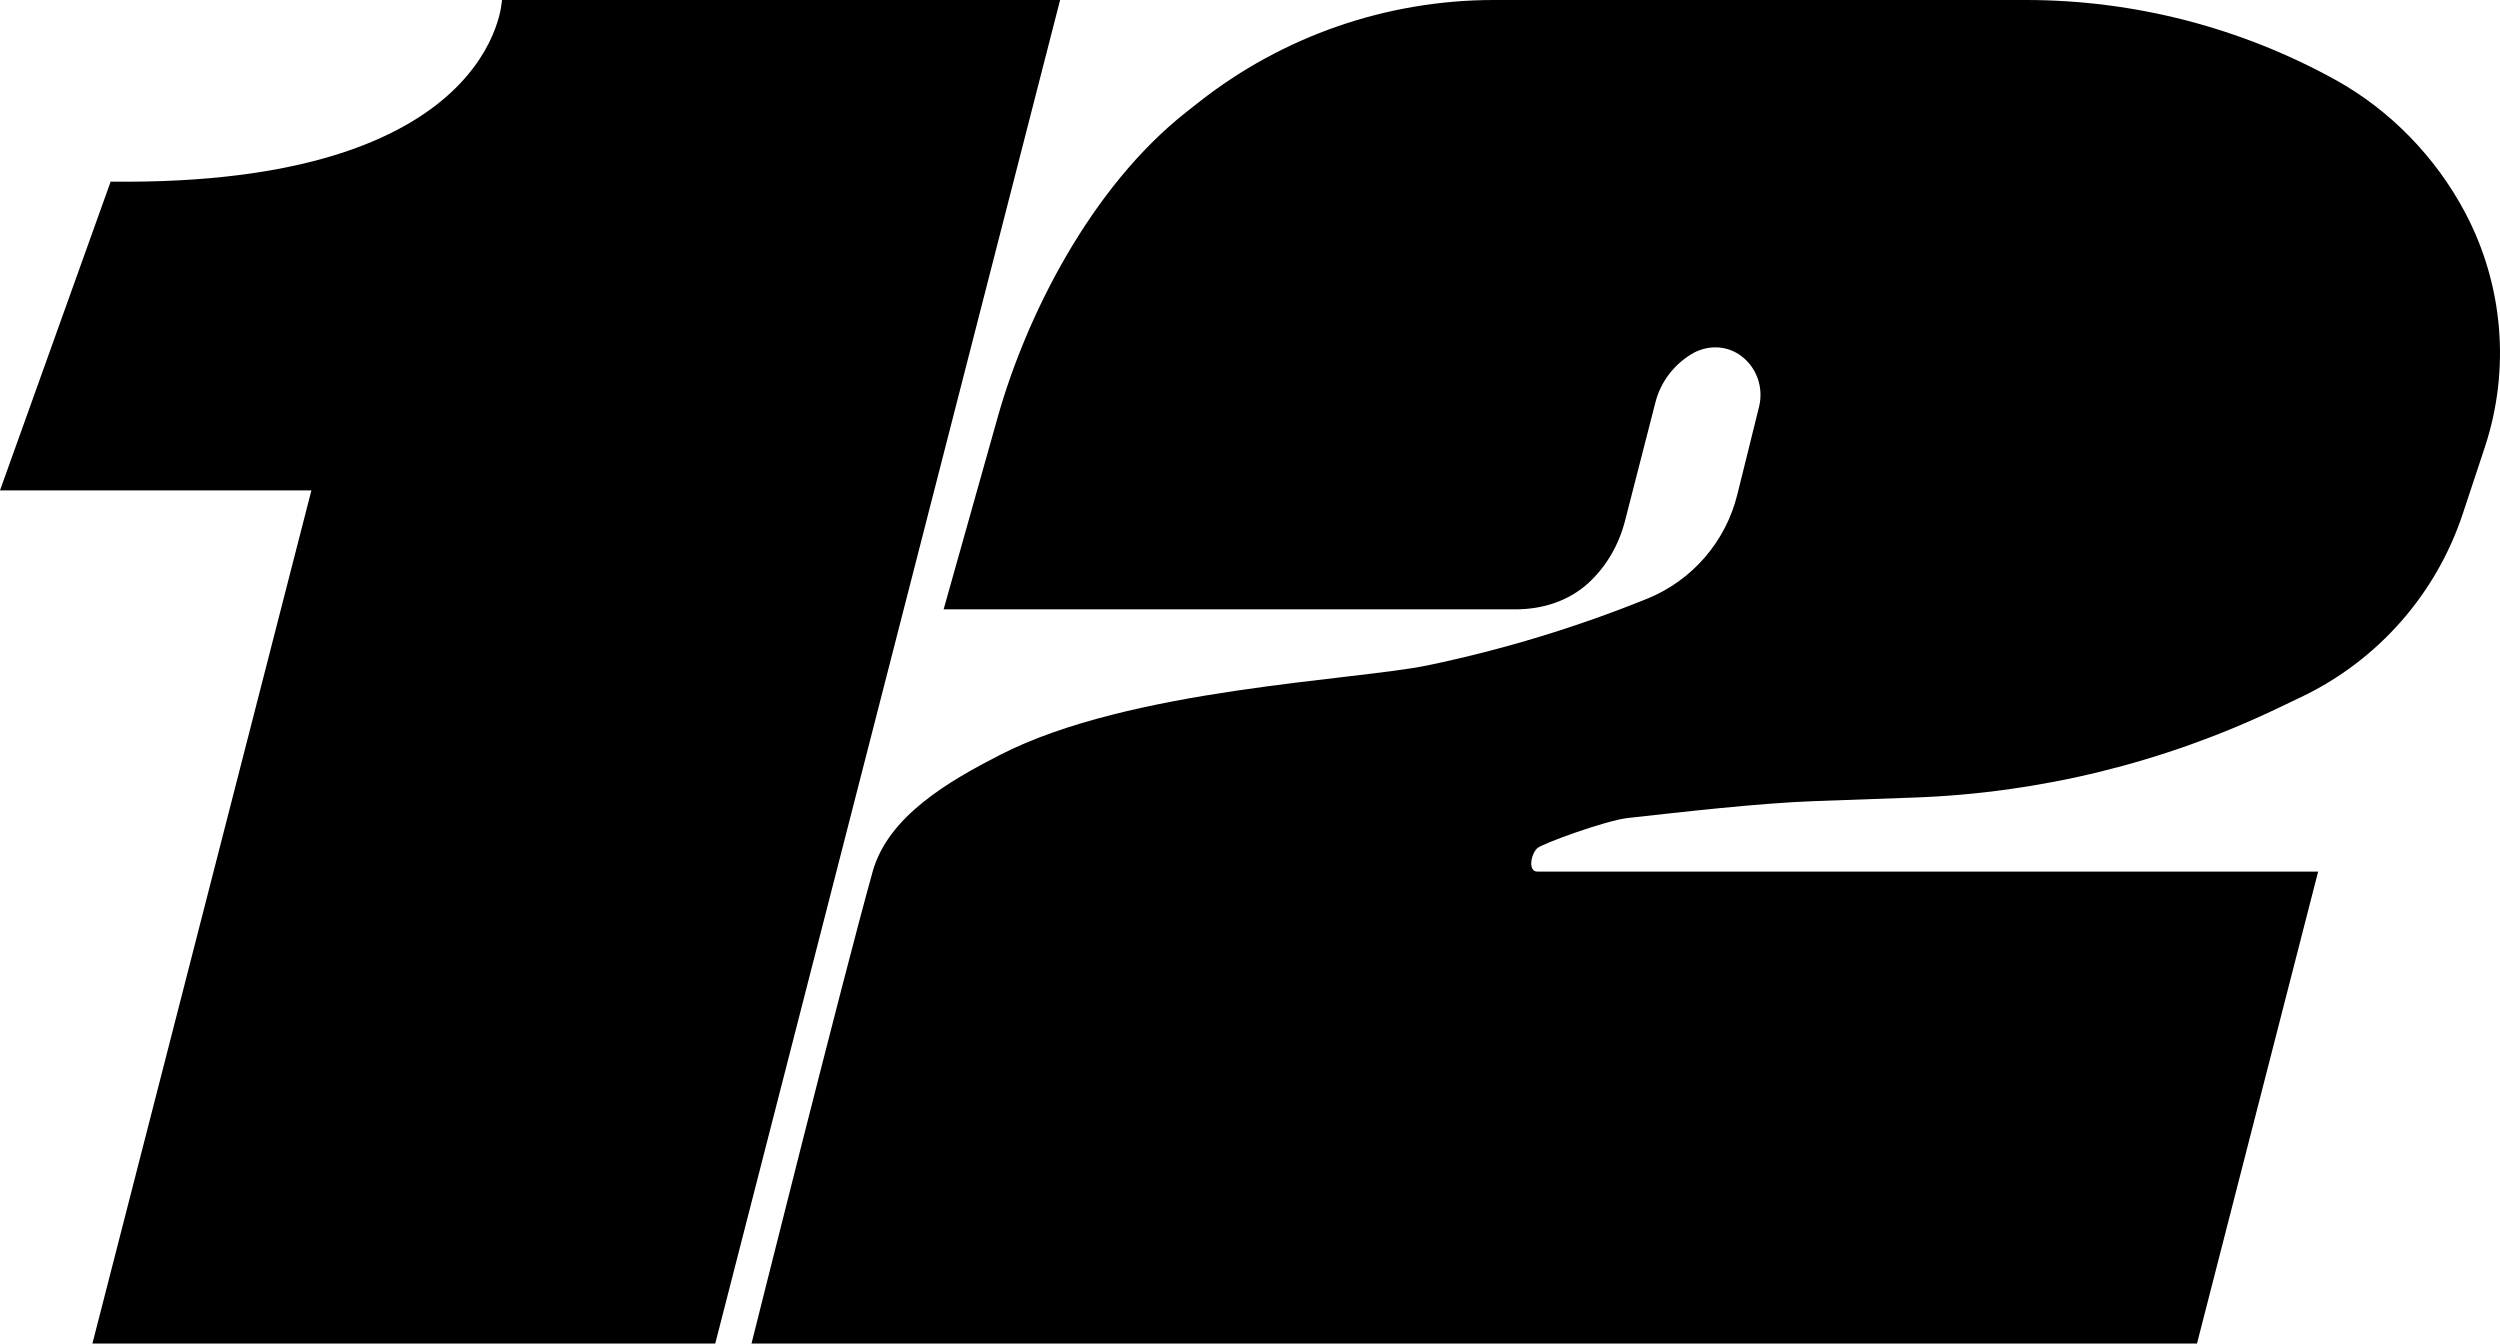
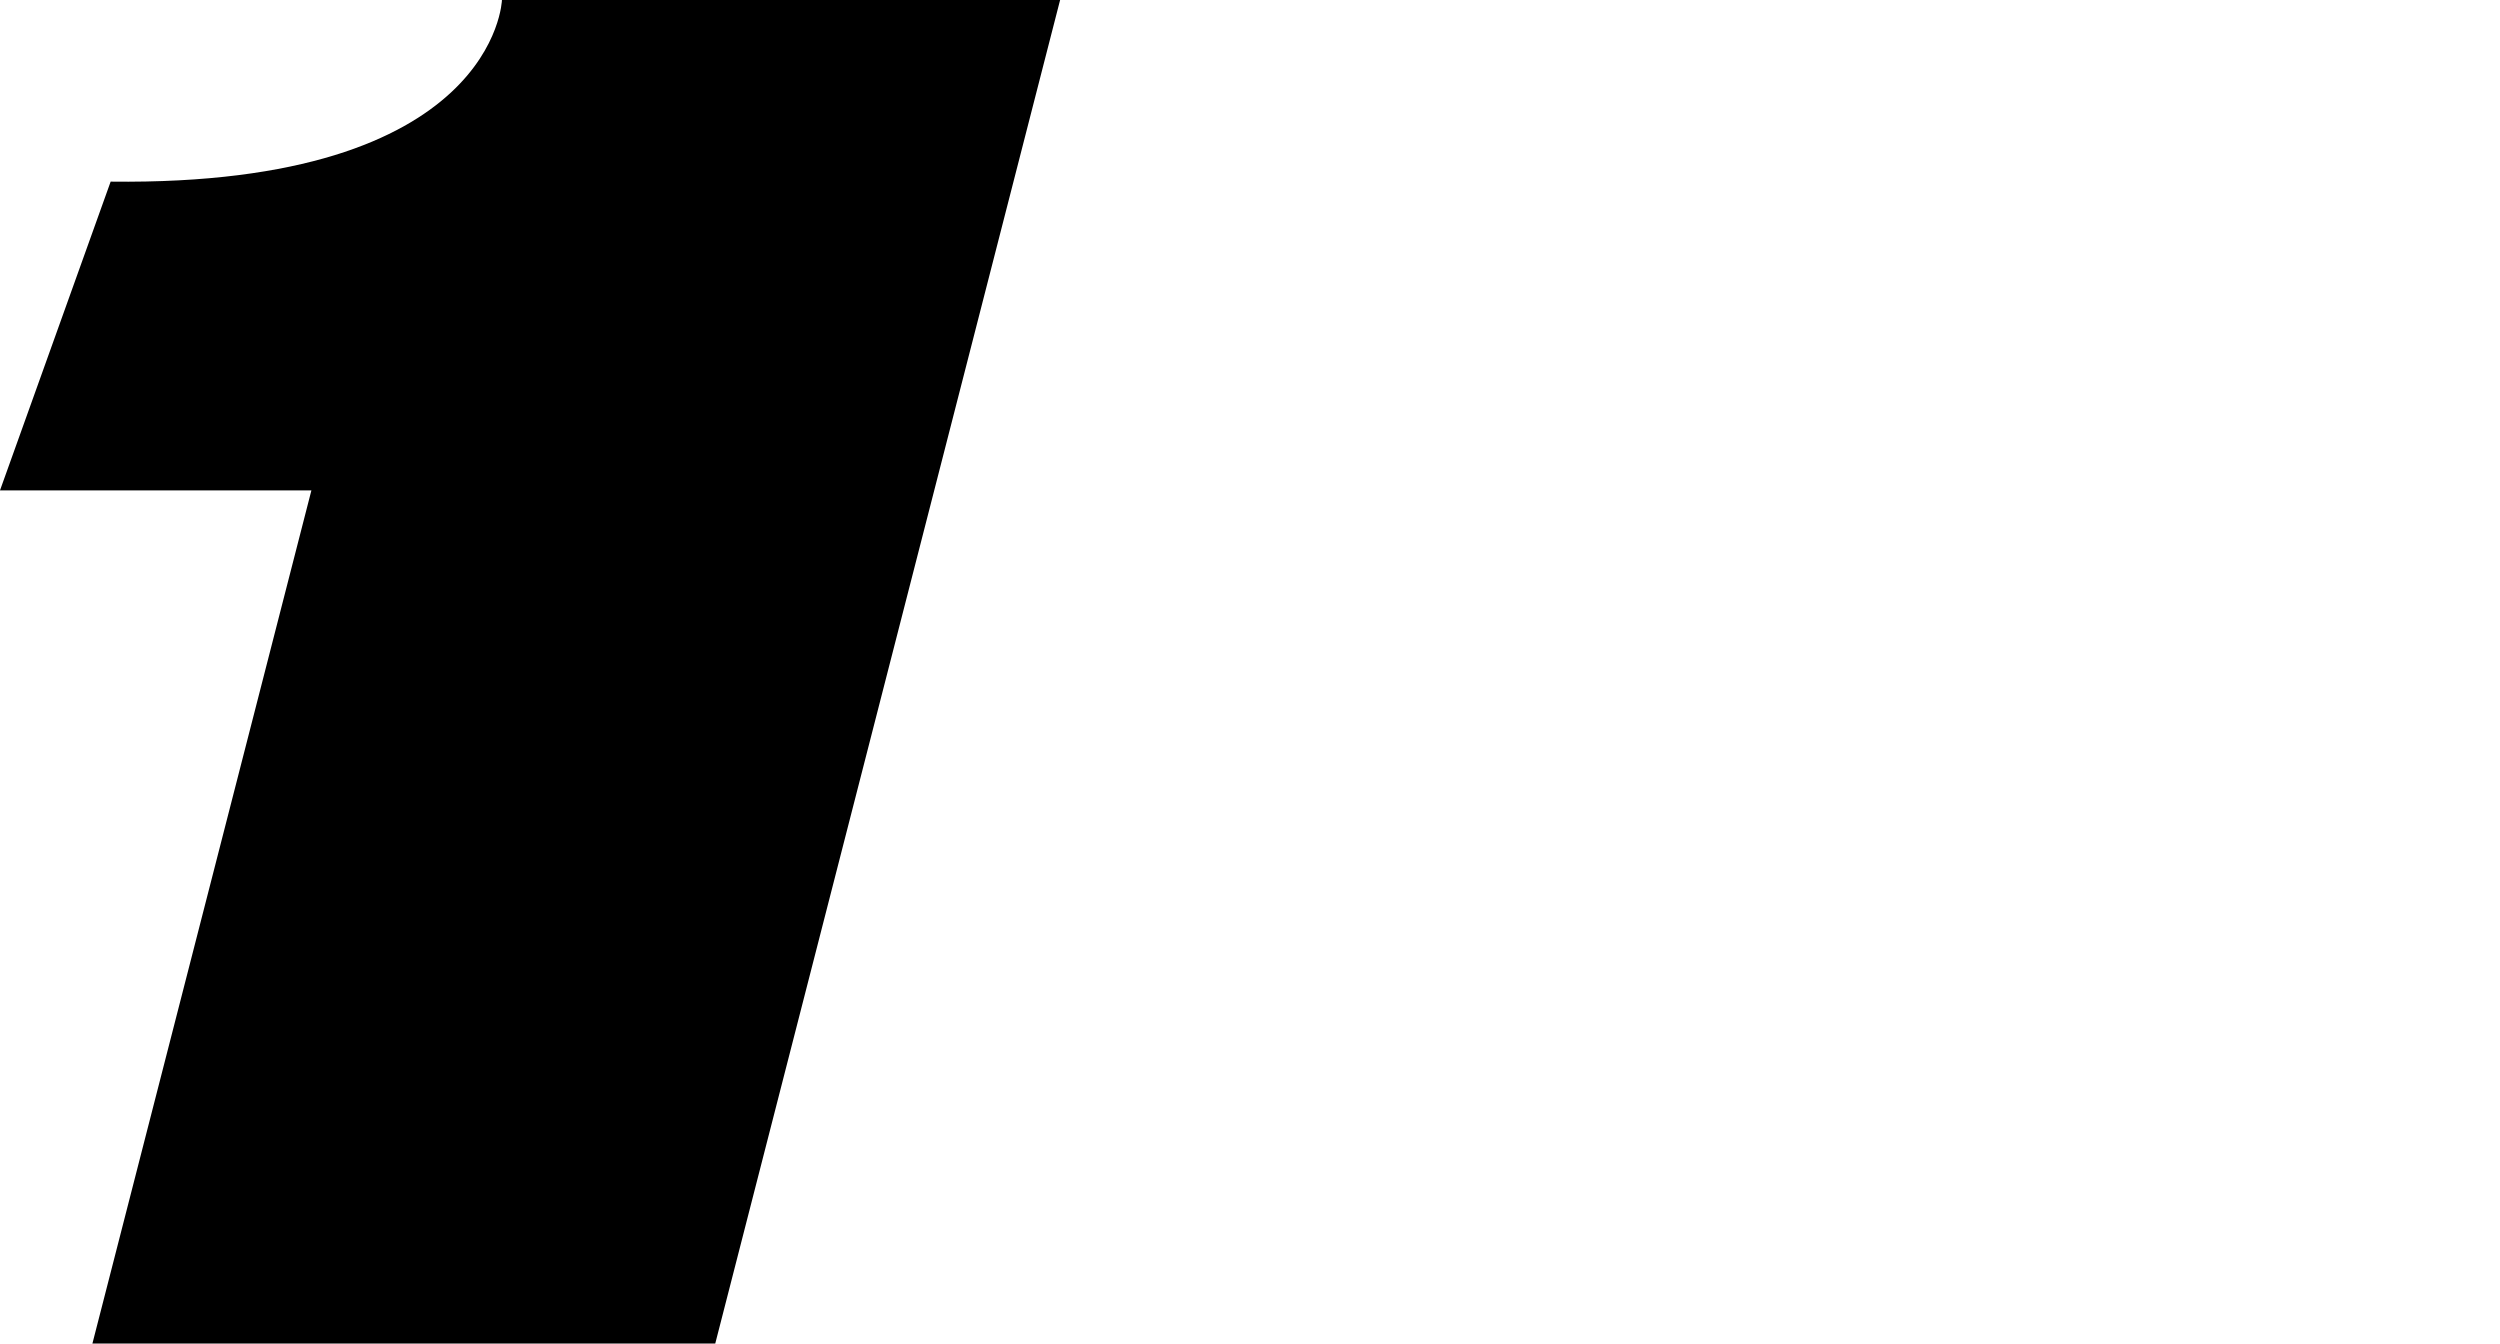
<svg xmlns="http://www.w3.org/2000/svg" xmlns:ns1="http://www.inkscape.org/namespaces/inkscape" xmlns:ns2="http://sodipodi.sourceforge.net/DTD/sodipodi-0.dtd" width="400mm" height="214.968mm" viewBox="0 0 400 214.968" version="1.1" id="svg8507" ns1:version="1.1 (c68e22c387, 2021-05-23)" ns2:docname="WDEF_12_1967.svg" ns1:export-filename="F:\Sean\All created logos or graphics\WDEF_12_1967.png" ns1:export-xdpi="96" ns1:export-ydpi="96">
  <ns2:namedview id="namedview8509" pagecolor="#505050" bordercolor="#eeeeee" borderopacity="1" ns1:pageshadow="0" ns1:pageopacity="0" ns1:pagecheckerboard="0" ns1:document-units="mm" showgrid="false" ns1:zoom="0.23607604" ns1:cx="866.24632" ns1:cy="396.05883" ns1:window-width="1366" ns1:window-height="715" ns1:window-x="-8" ns1:window-y="-8" ns1:window-maximized="1" ns1:current-layer="svg8507" ns1:snap-bbox="true" ns1:bbox-paths="true" ns1:bbox-nodes="true" ns1:snap-bbox-edge-midpoints="true" ns1:snap-bbox-midpoints="true" ns1:snap-page="true" ns1:object-paths="true" ns1:snap-intersection-paths="true" ns1:snap-smooth-nodes="true" ns1:snap-midpoints="true" />
  <defs id="defs8504" />
  <g id="g23952" style="fill:#000000;stroke:none">
-     <path id="path13909-9" style="fill:#000000;stroke:none;stroke-width:58.023" d="m 239.042,2.73e-4 c -17.115,0 -33.738,5.742 -47.192,16.32 l -1.964,1.544 c -15.472,12.165 -25.75,32.884 -30.251,48.877 l -8.655,30.752 91.552,4e-6 c 4.269,0 8.466,-1.328 11.613,-4.213 2.896,-2.655 4.885,-6.152 5.862,-9.958 l 4.866,-18.965 c 0.821,-3.221 2.905,-5.955 5.742,-7.688 2.38,-1.453 5.393,-1.481 7.7,0.087 2.691,1.829 3.916,5.174 3.133,8.333 l -3.481,14.057 c -1.868,7.544 -7.232,13.743 -14.437,16.656 -11.305,4.571 -22.996,8.122 -34.931,10.62 -11.912,2.493 -47.789,3.696 -68.568,14.35 -8.205,4.207 -17.917,9.801 -20.404,18.68 -4.76,16.995 -19.385,75.515 -19.385,75.515 h 231.276 l 19.385,-75.515 H 245.962 c -1.481,0 -1.071,-2.714 0,-3.737 0.769,-0.735 11.024,-4.456 14.509,-4.839 8.638,-0.949 20.864,-2.378 30.008,-2.705 l 15.778,-0.564 c 20.132,-0.719 39.903,-5.564 58.082,-14.242 l 3.844,-1.835 c 12.25,-5.848 21.589,-16.434 25.858,-29.318 l 3.52,-10.623 c 4.128,-12.457 2.981,-26.06 -3.178,-37.648 C 389.707,25.144 382.428,17.62 373.709,12.798 358.533,4.404 341.474,3.08e-4 324.13,3.08e-4 Z" ns2:nodetypes="sssscssccsssssssscccsssssssssssss" />
    <path id="path12378" style="fill:#000000;stroke:none;stroke-width:58.023" d="m 80.311,0 c 0,0 -0.913,29.812 -62.607,29.06 L 0,78.459 H 49.825 L 14.785,214.968 h 99.655 L 169.617,0 Z" ns2:nodetypes="cccccccc" />
  </g>
</svg>